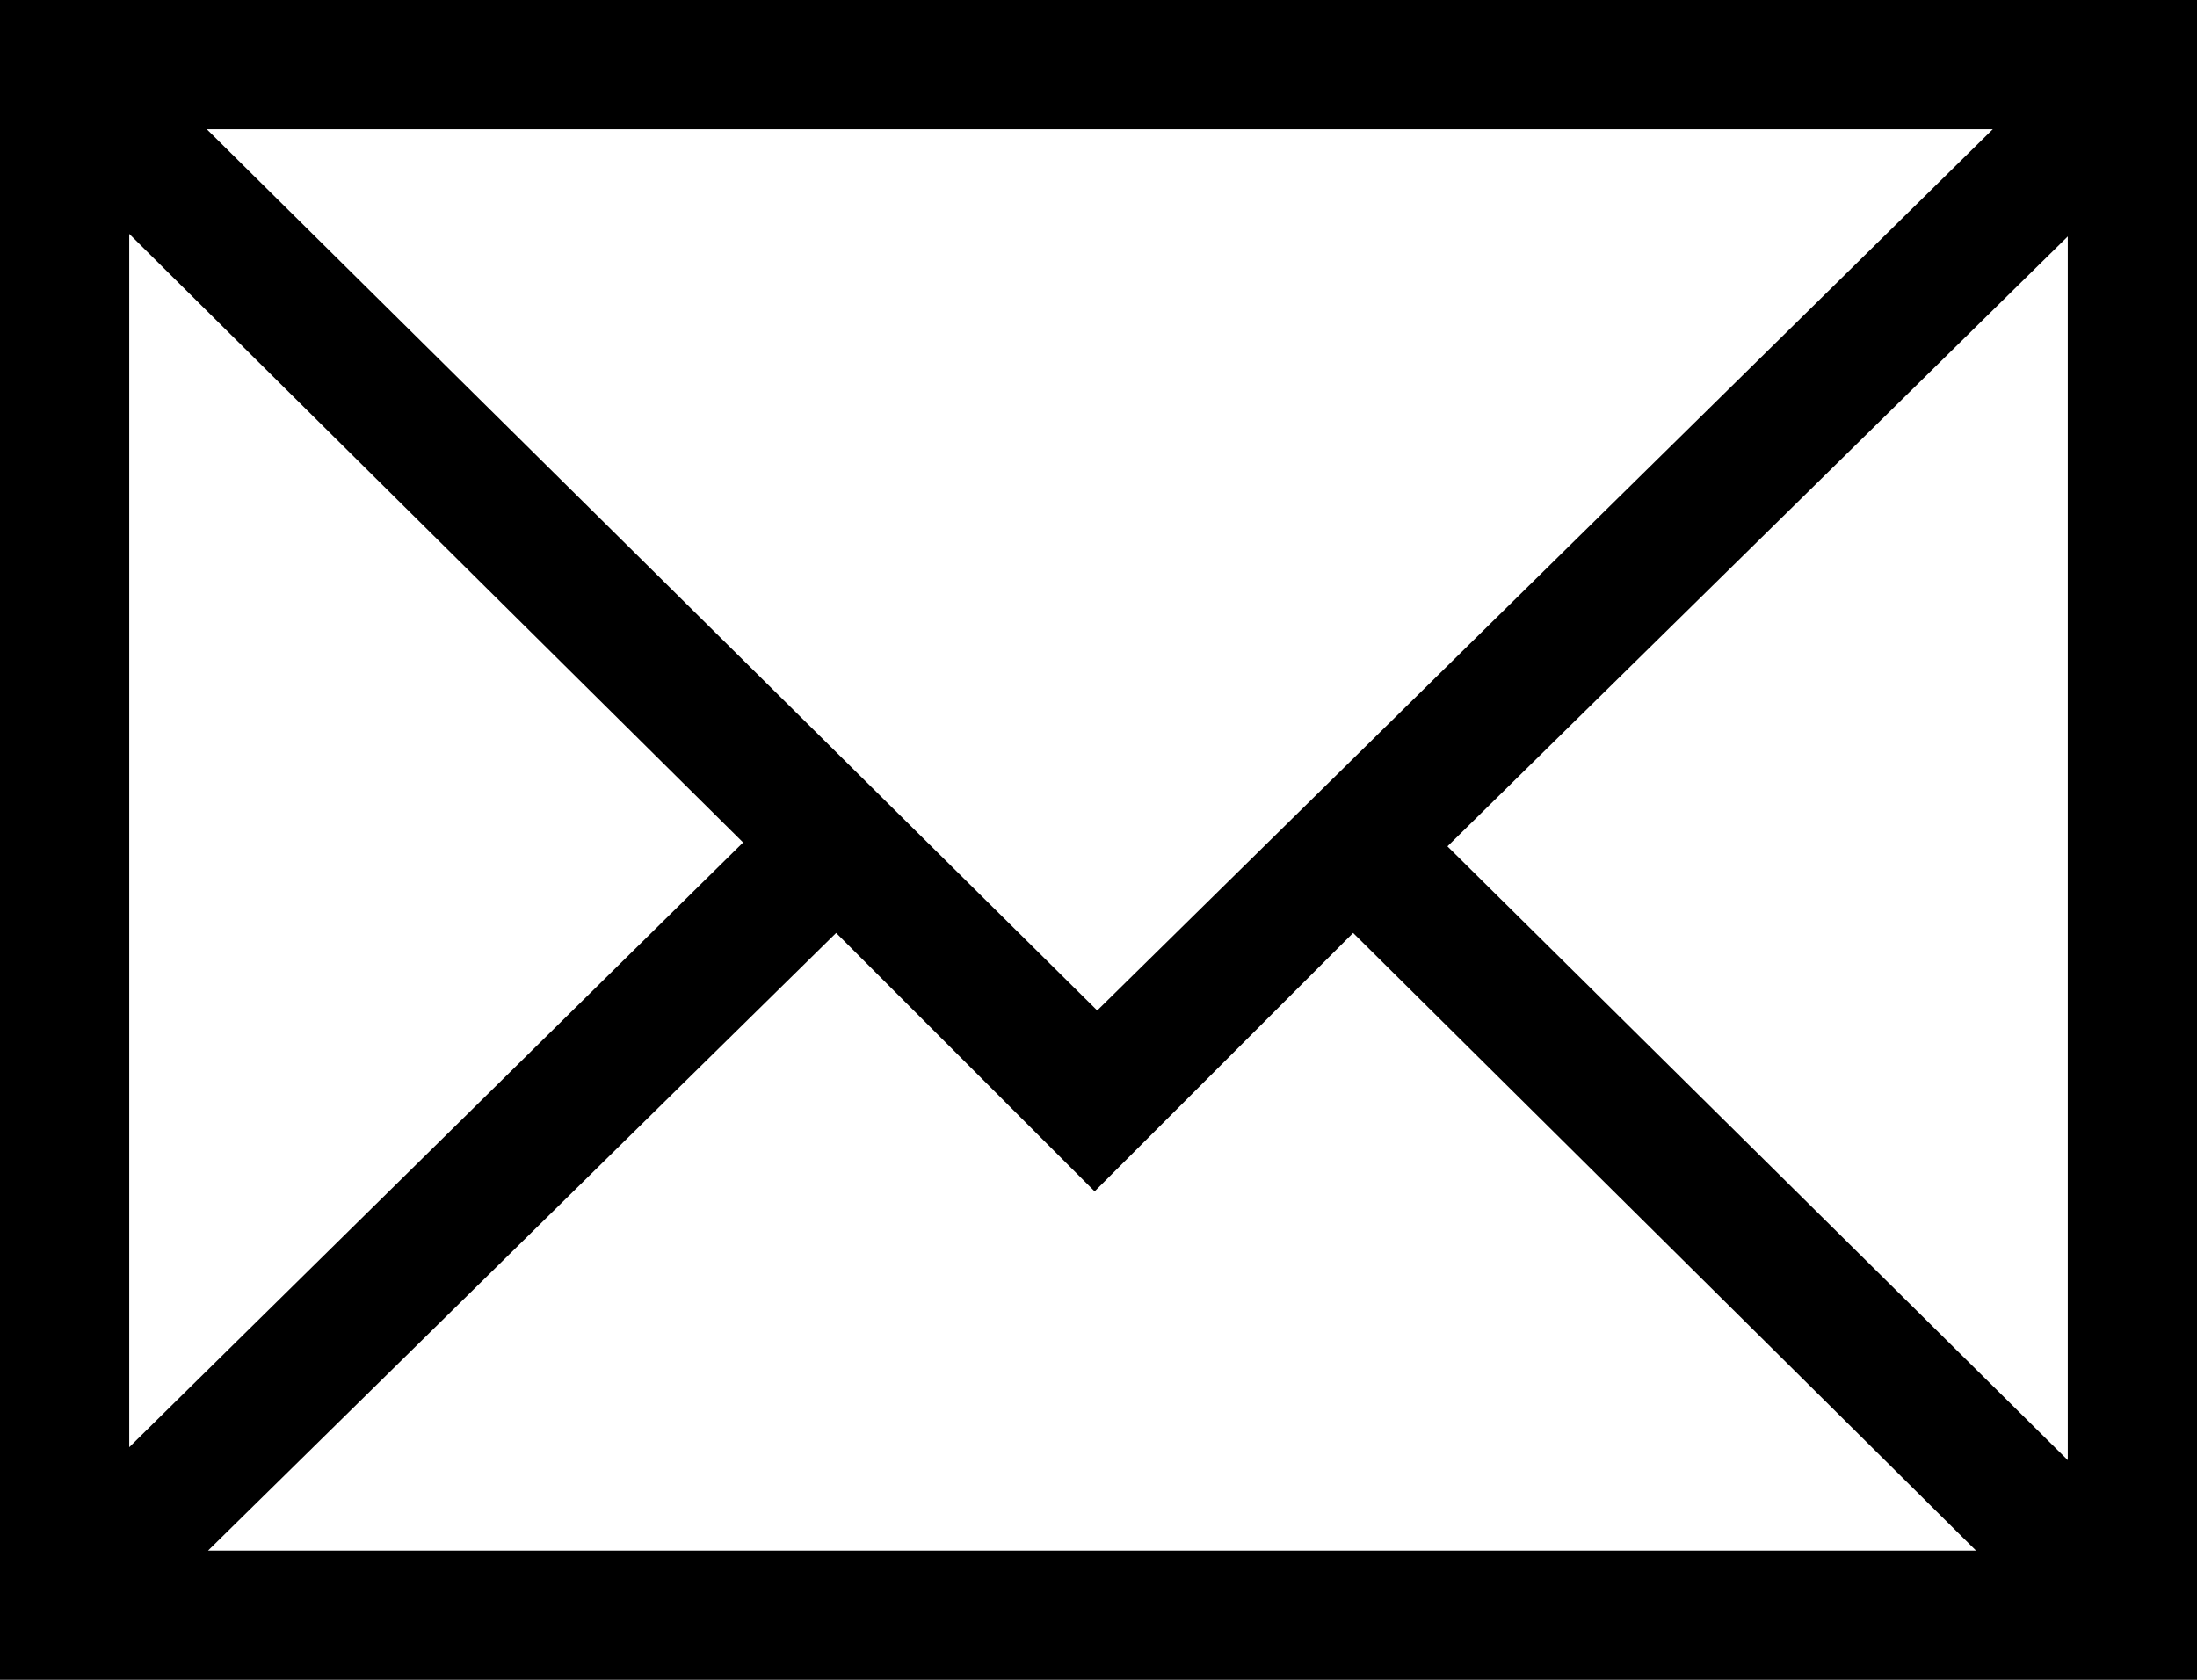
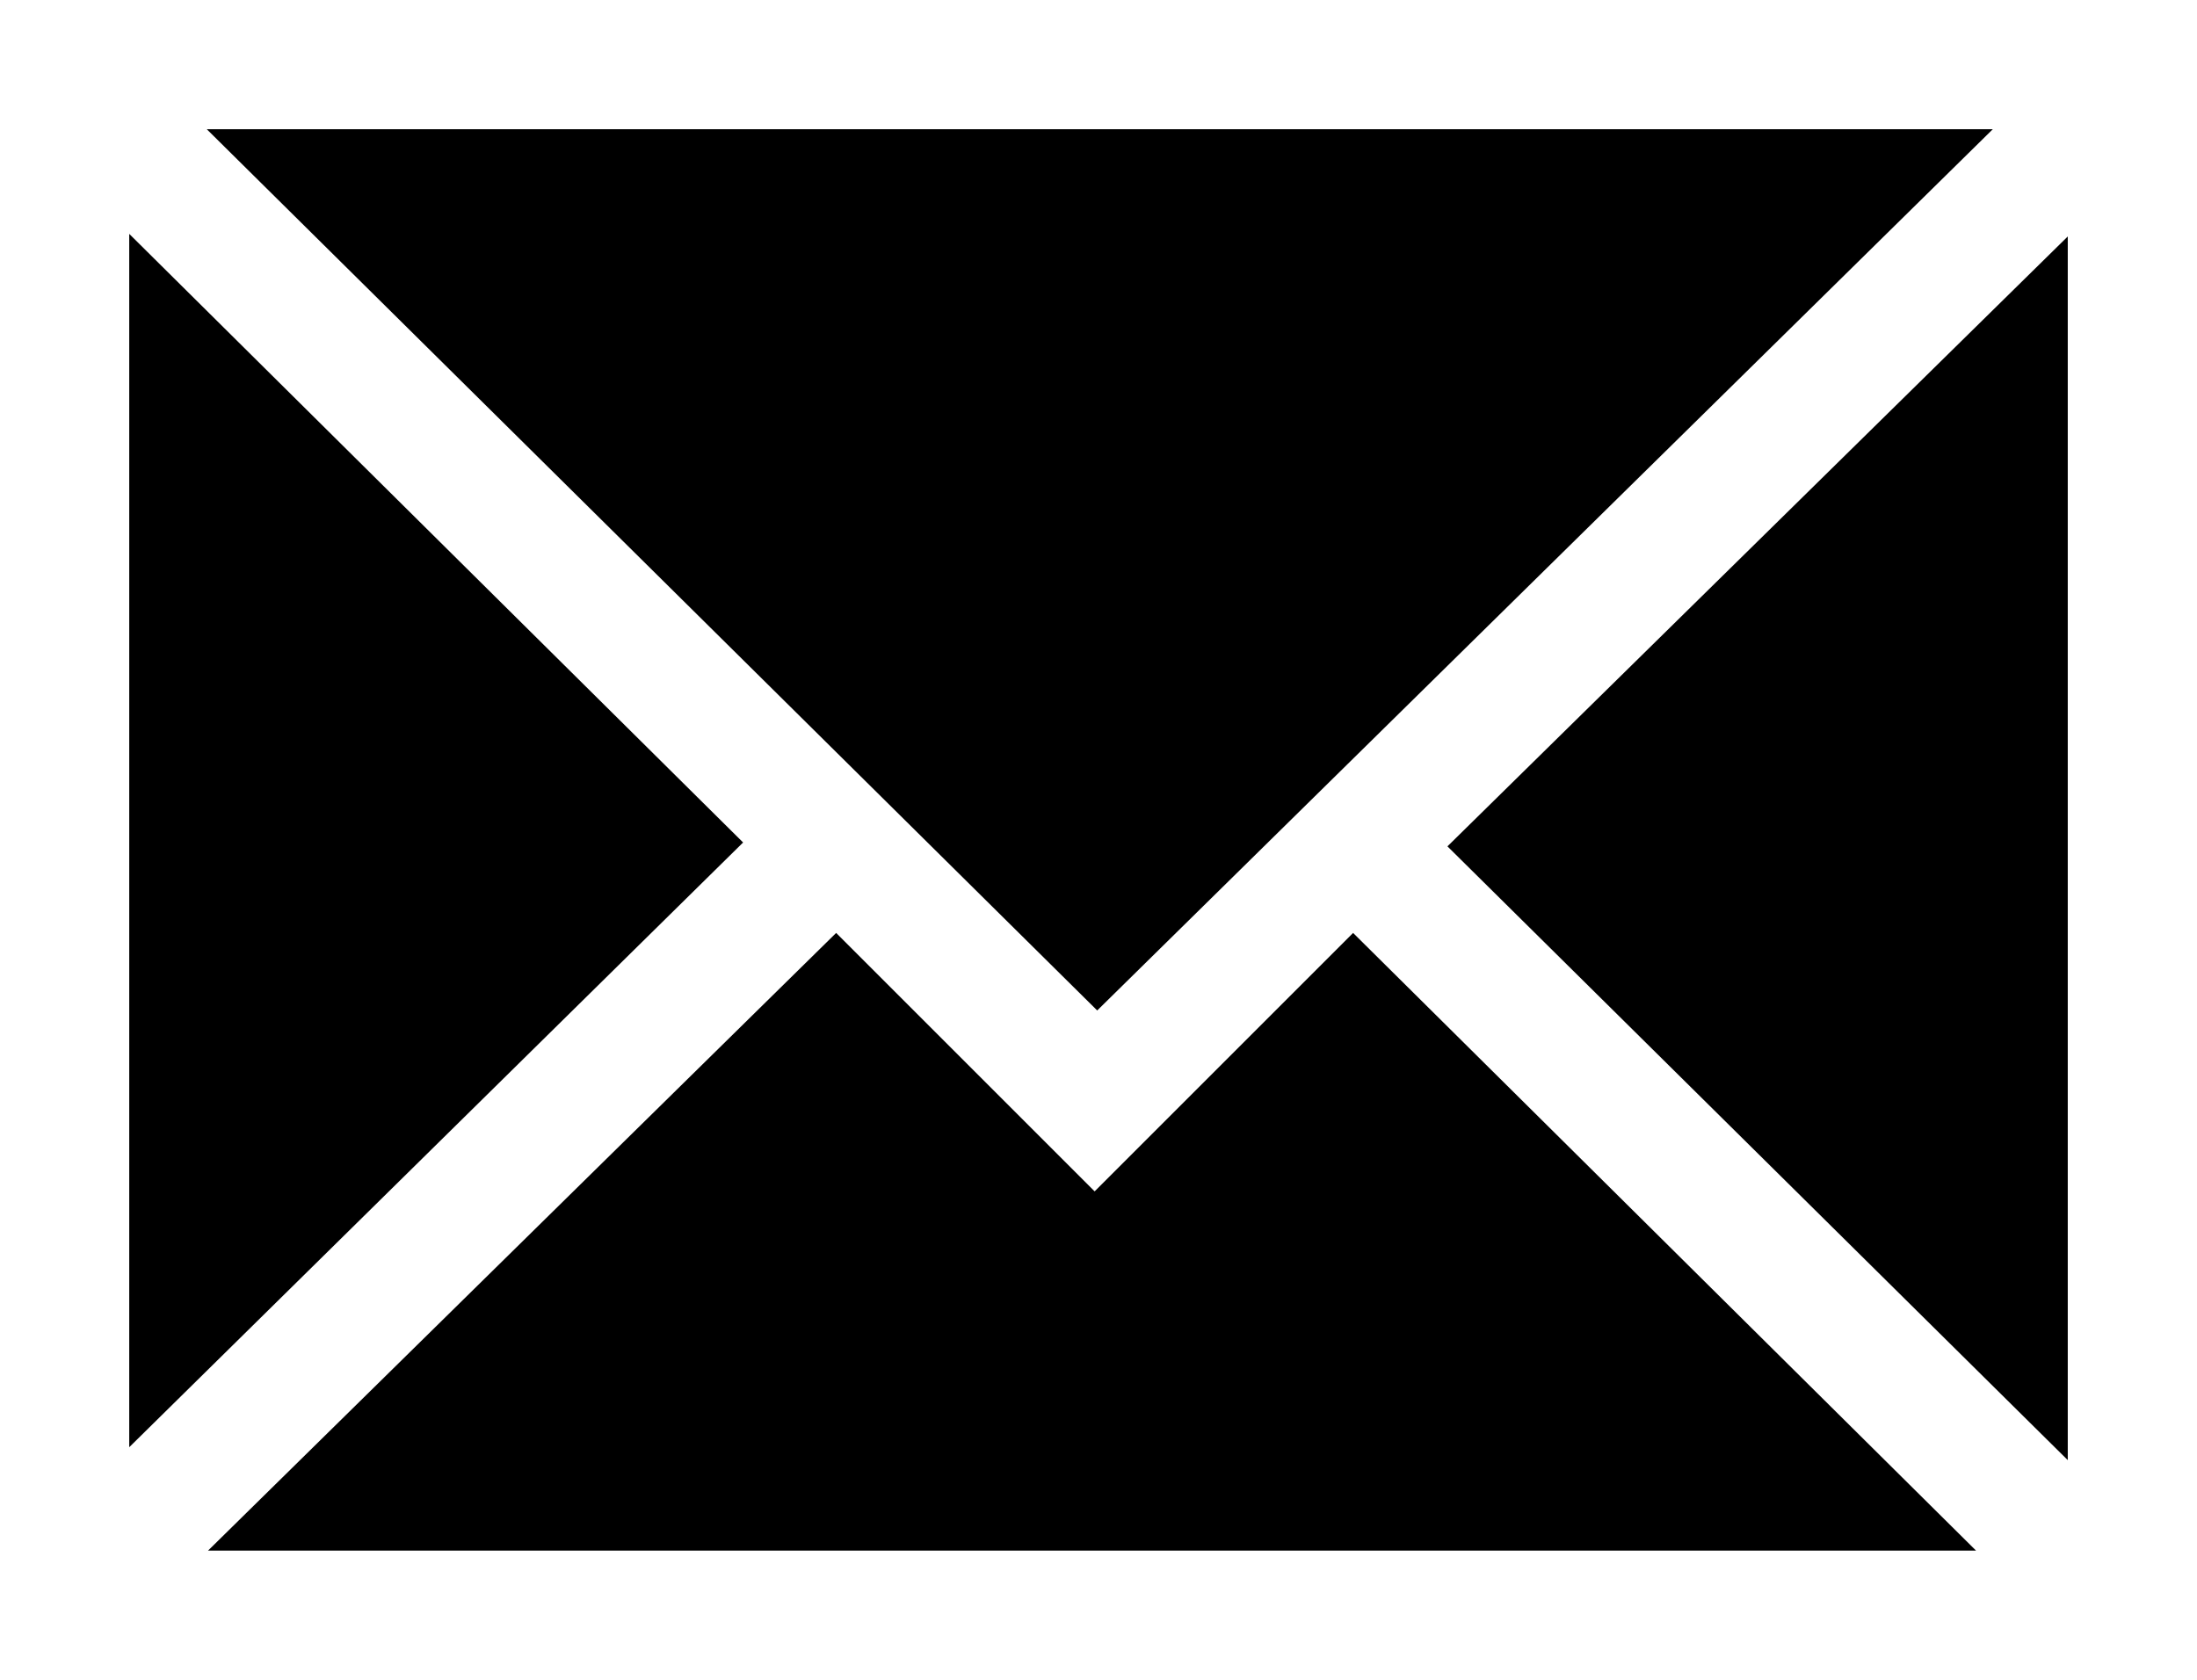
<svg xmlns="http://www.w3.org/2000/svg" id="Layer_1" data-name="Layer 1" viewBox="0 0 17 13">
  <title>i-newsletter</title>
-   <path d="M0,2V15H17V2ZM8.49,9.82,1.6,3H15.42ZM5.75,8.52,1,13.2V3.81Zm.72.7,2,2,2-2L15.29,14H1.61Zm4.73-.67L16,3.83V13.3Z" transform="translate(0 -2)" />
+   <path d="M0,2V15V2ZM8.49,9.82,1.6,3H15.42ZM5.75,8.52,1,13.2V3.81Zm.72.7,2,2,2-2L15.29,14H1.61Zm4.73-.67L16,3.83V13.3Z" transform="translate(0 -2)" />
</svg>